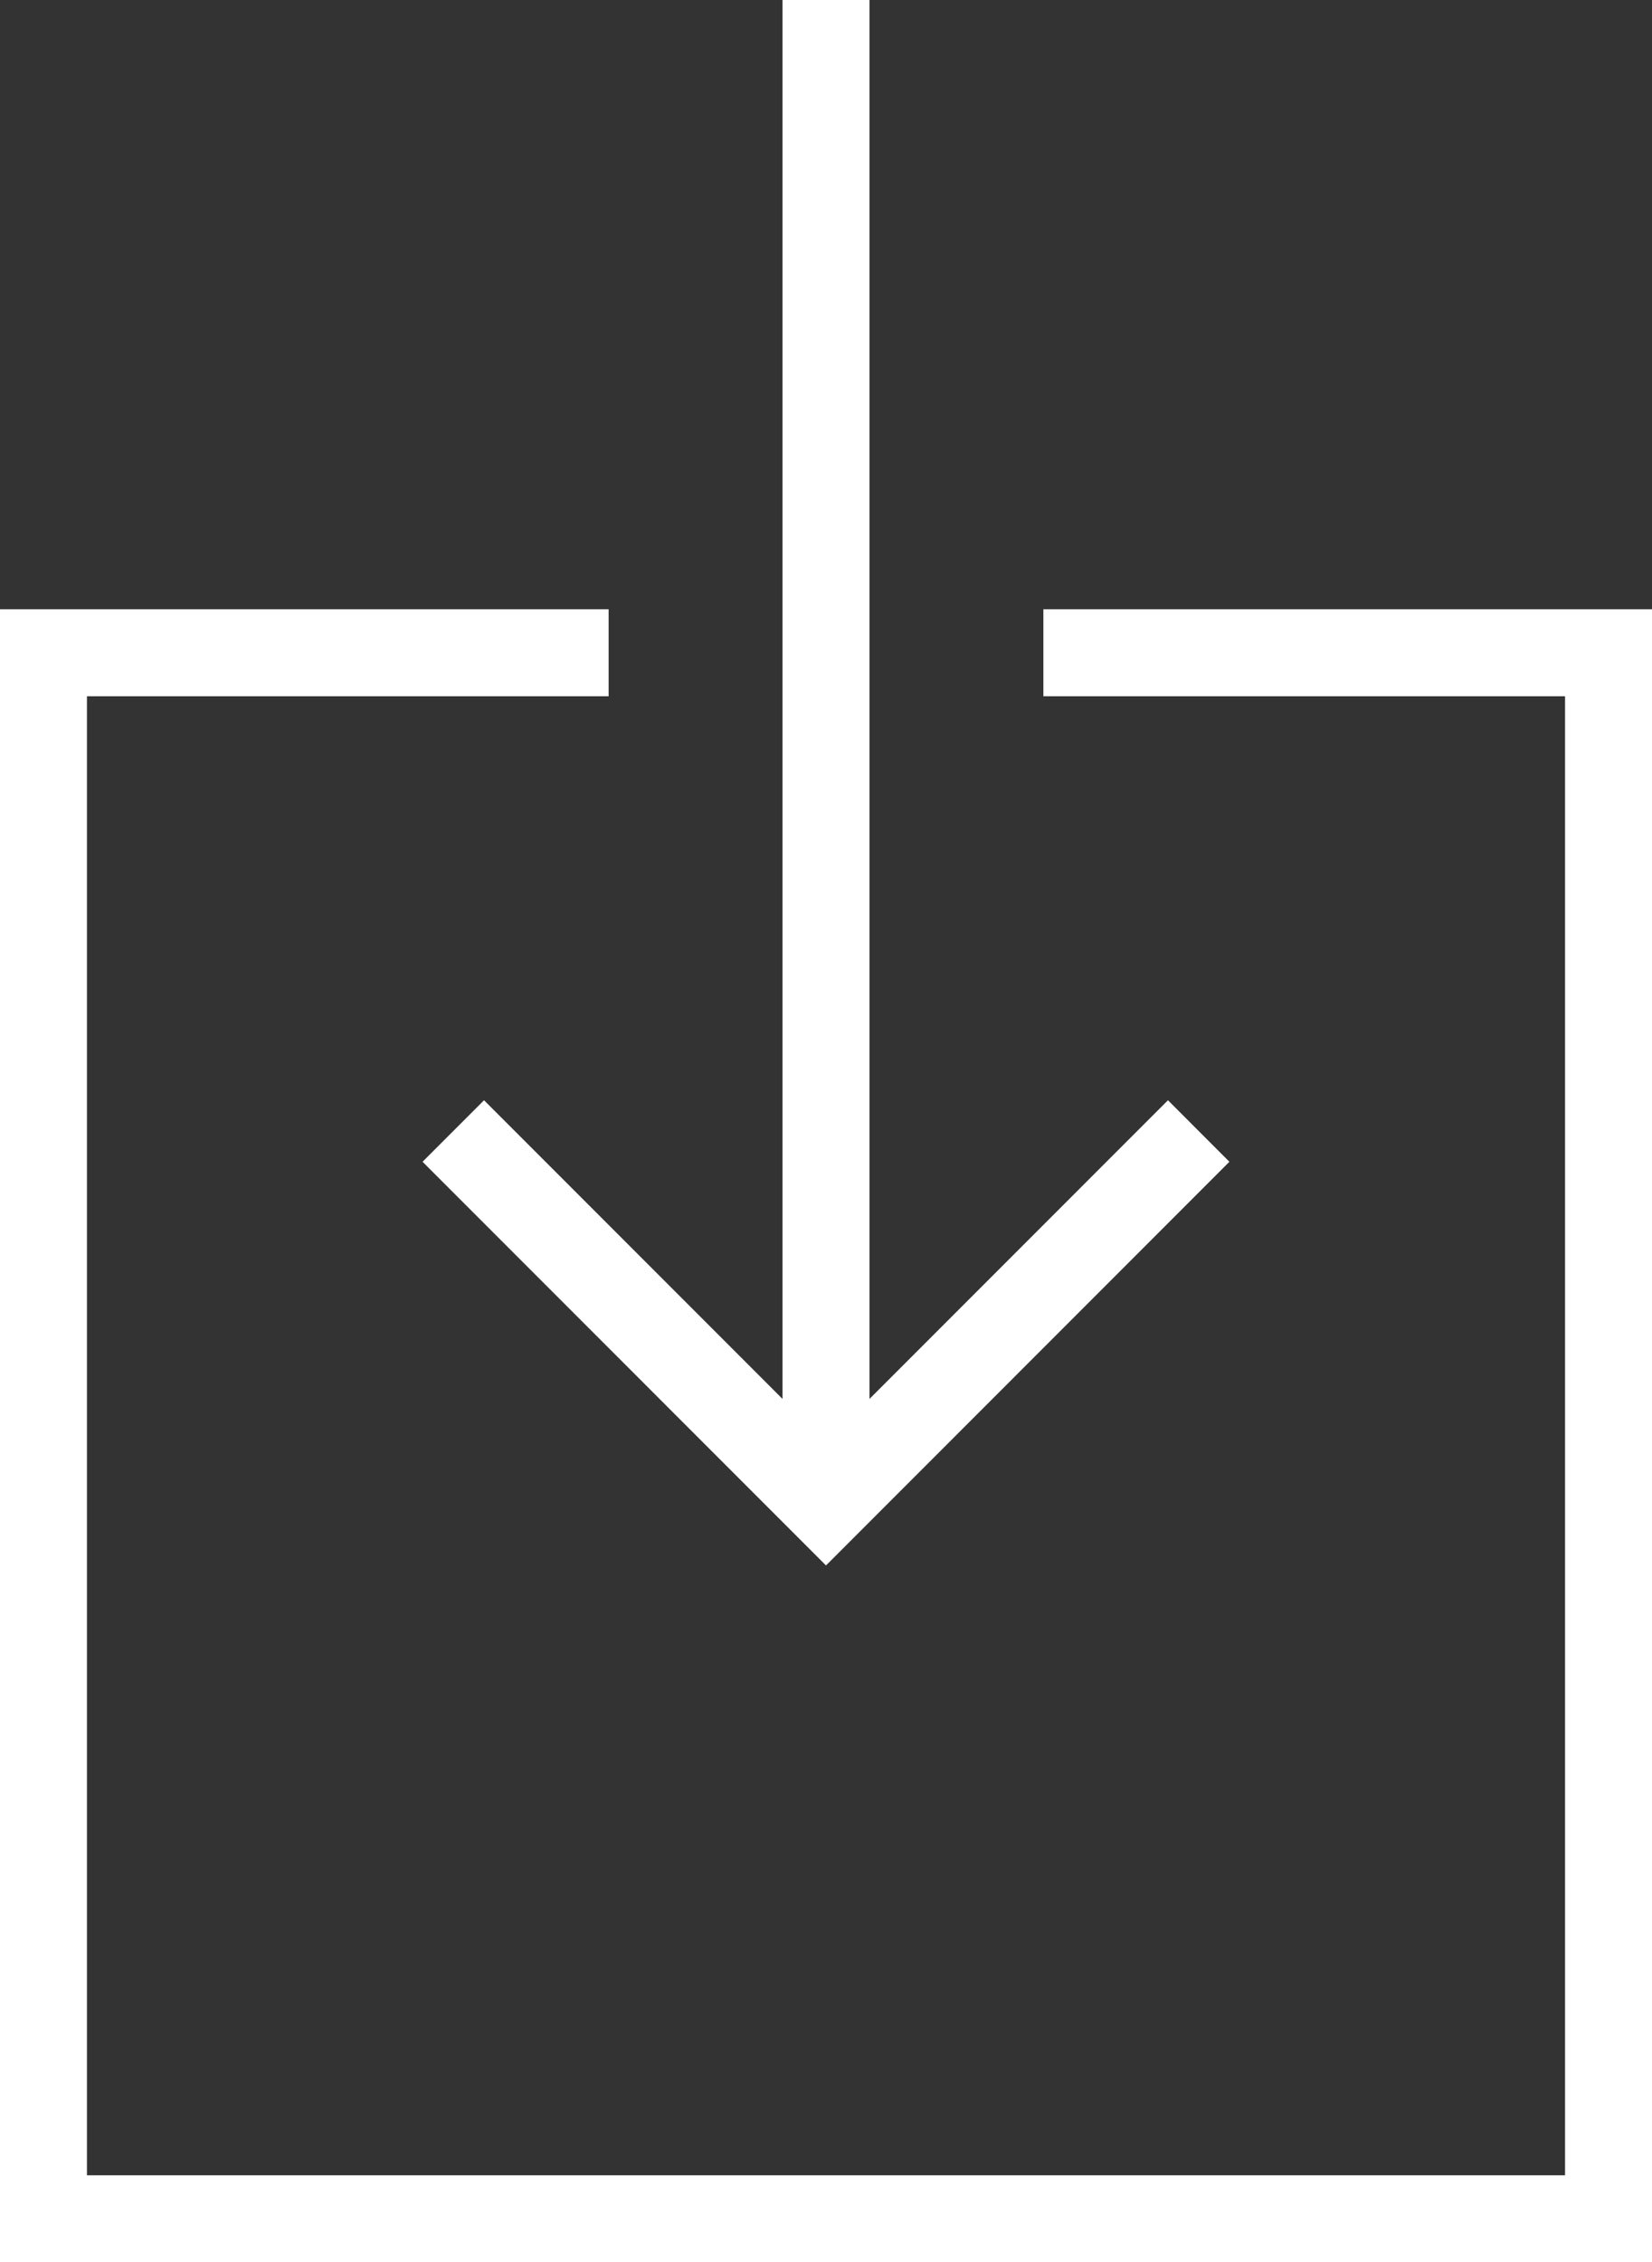
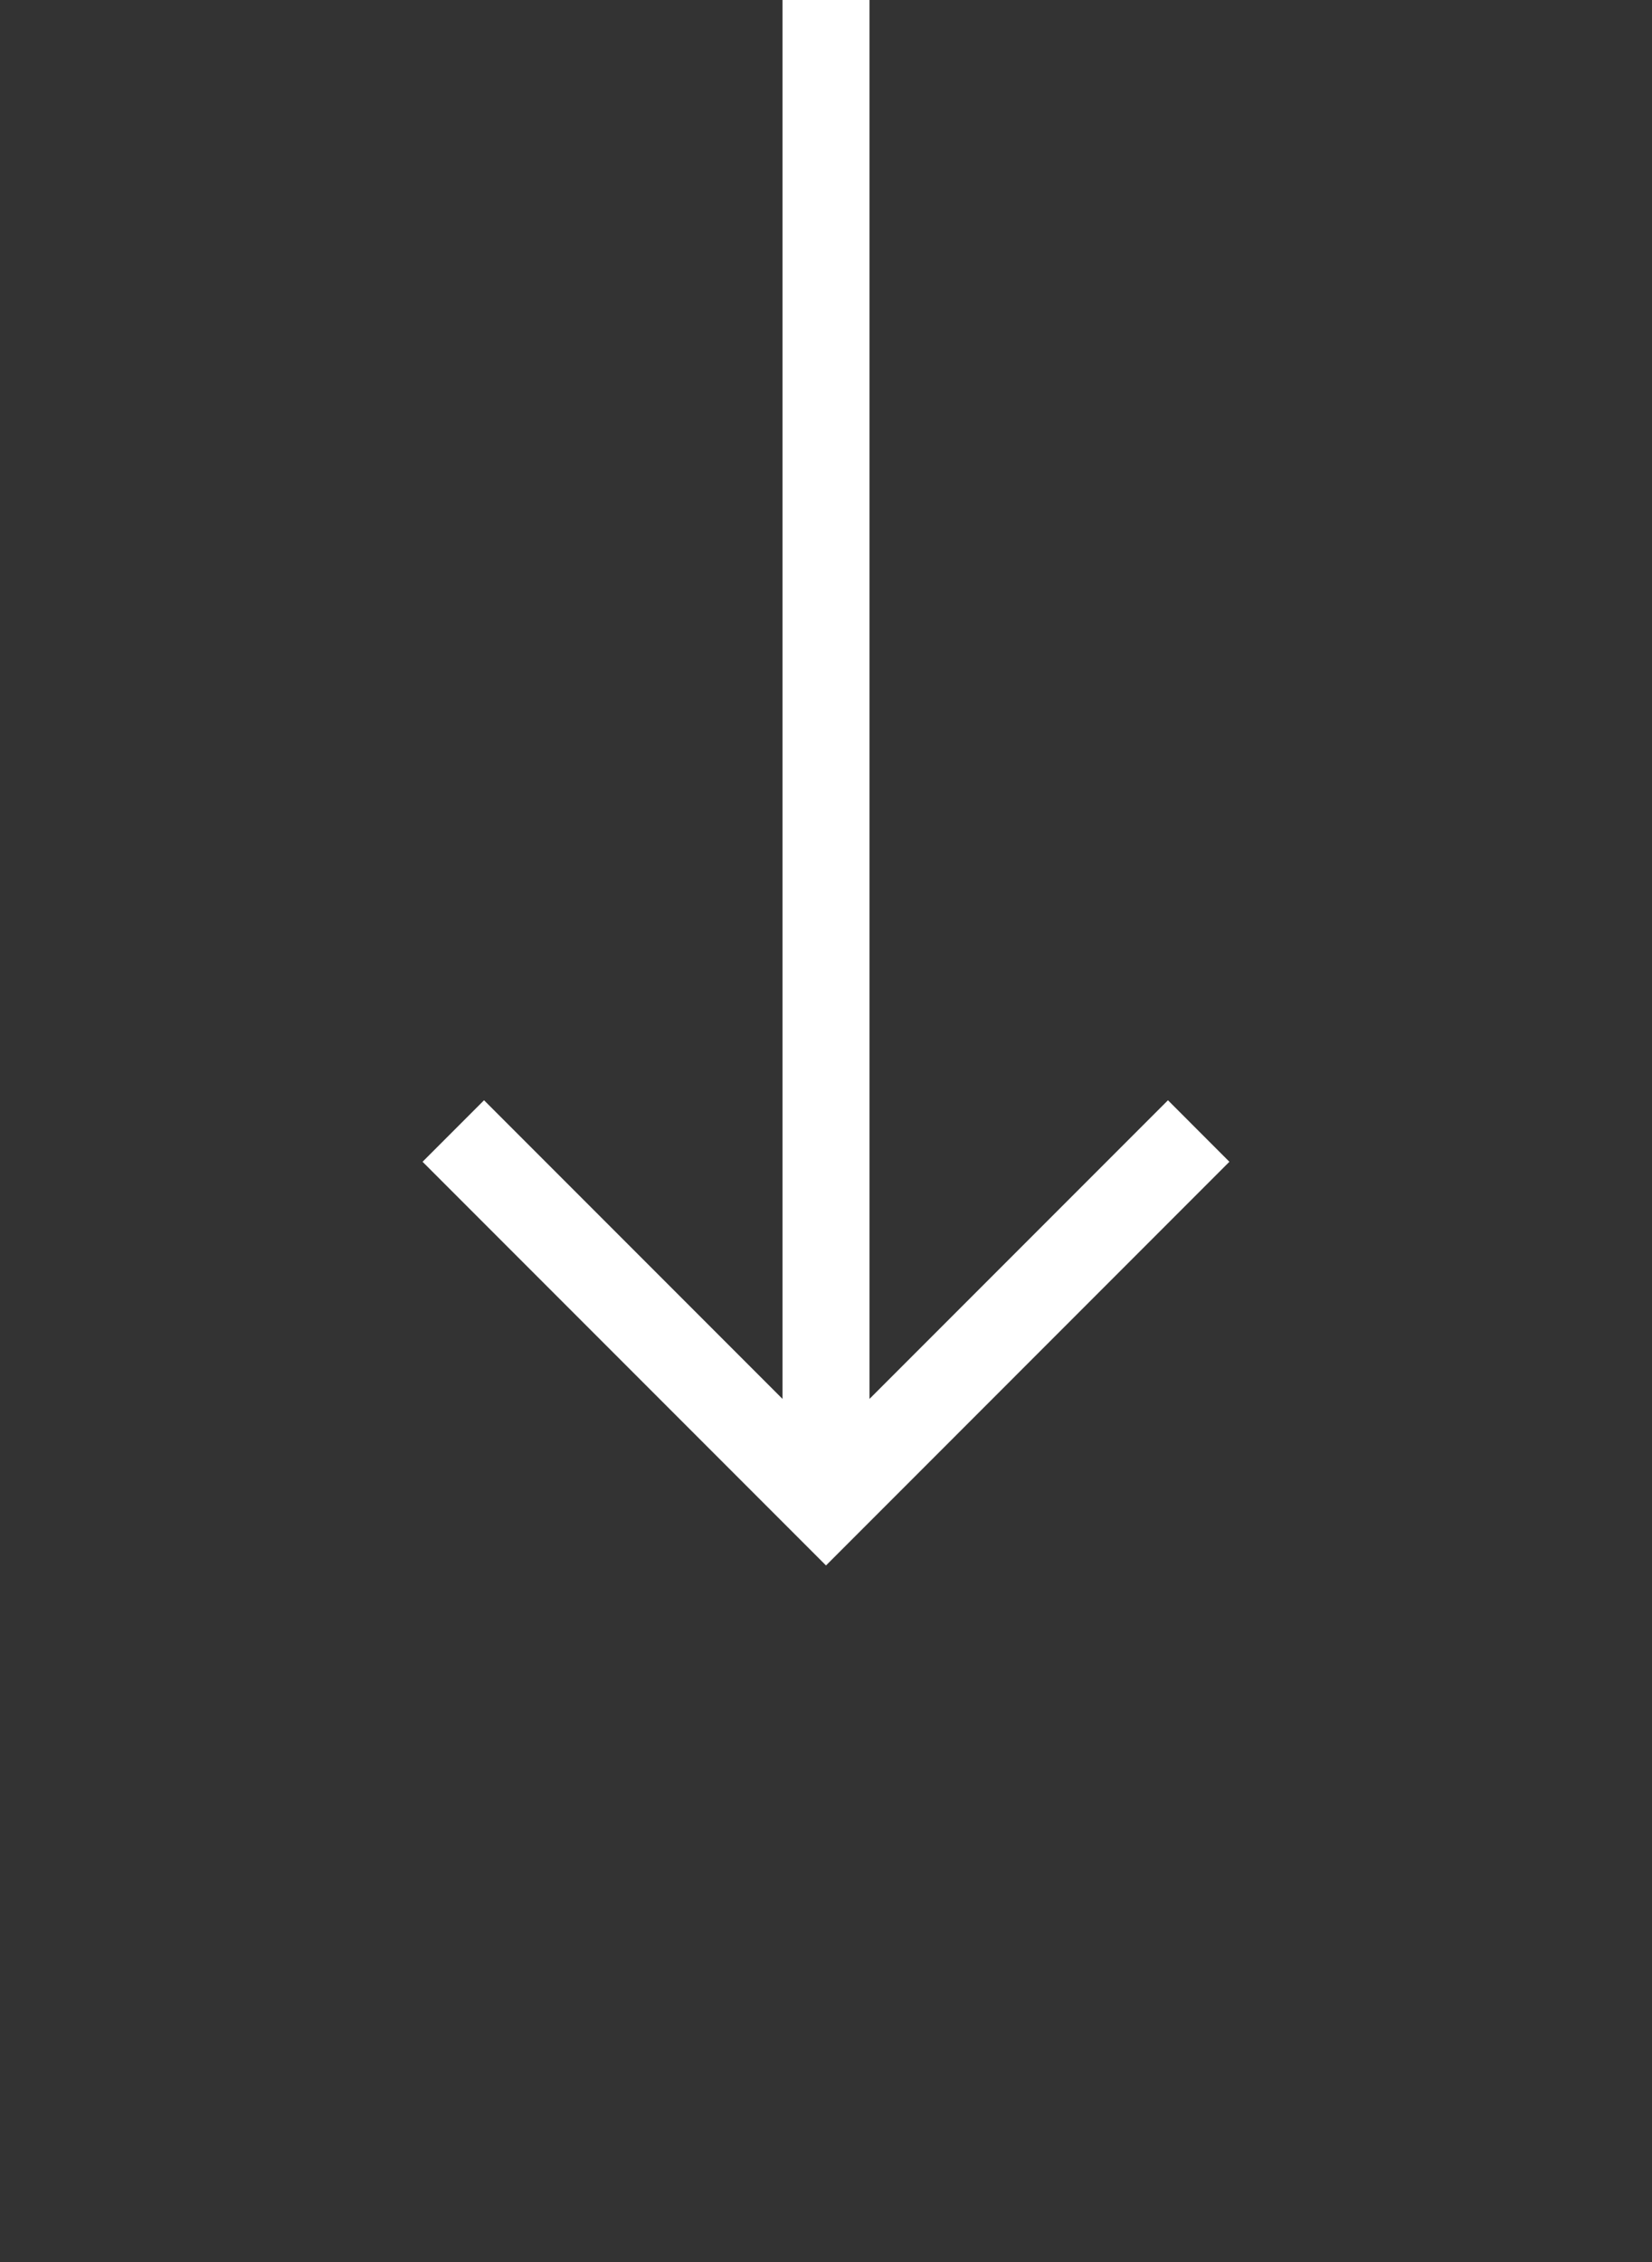
<svg xmlns="http://www.w3.org/2000/svg" version="1.1" id="Layer_1" x="0px" y="0px" width="38px" height="52.006px" viewBox="0 0 38 52.006" enable-background="new 0 0 38 52.006" xml:space="preserve">
  <rect x="0" y="0" width="38" height="52.006" fill="#333333" stroke="none" />
  <polygon fill="#FFFFFF" points="20,32.159 20,0 18,0 18,32.159 11.134,25.293 9.72,26.707 19,35.987 28.279,26.707 26.866,25.293   " />
-   <polygon fill="#FFFFFF" points="24,14.006 24,16.006 36,16.006 36,50.006 2,50.006 2,16.006 14,16.006 14,14.006 0,14.006 0,52.006   38,52.006 38,14.006 " />
</svg>